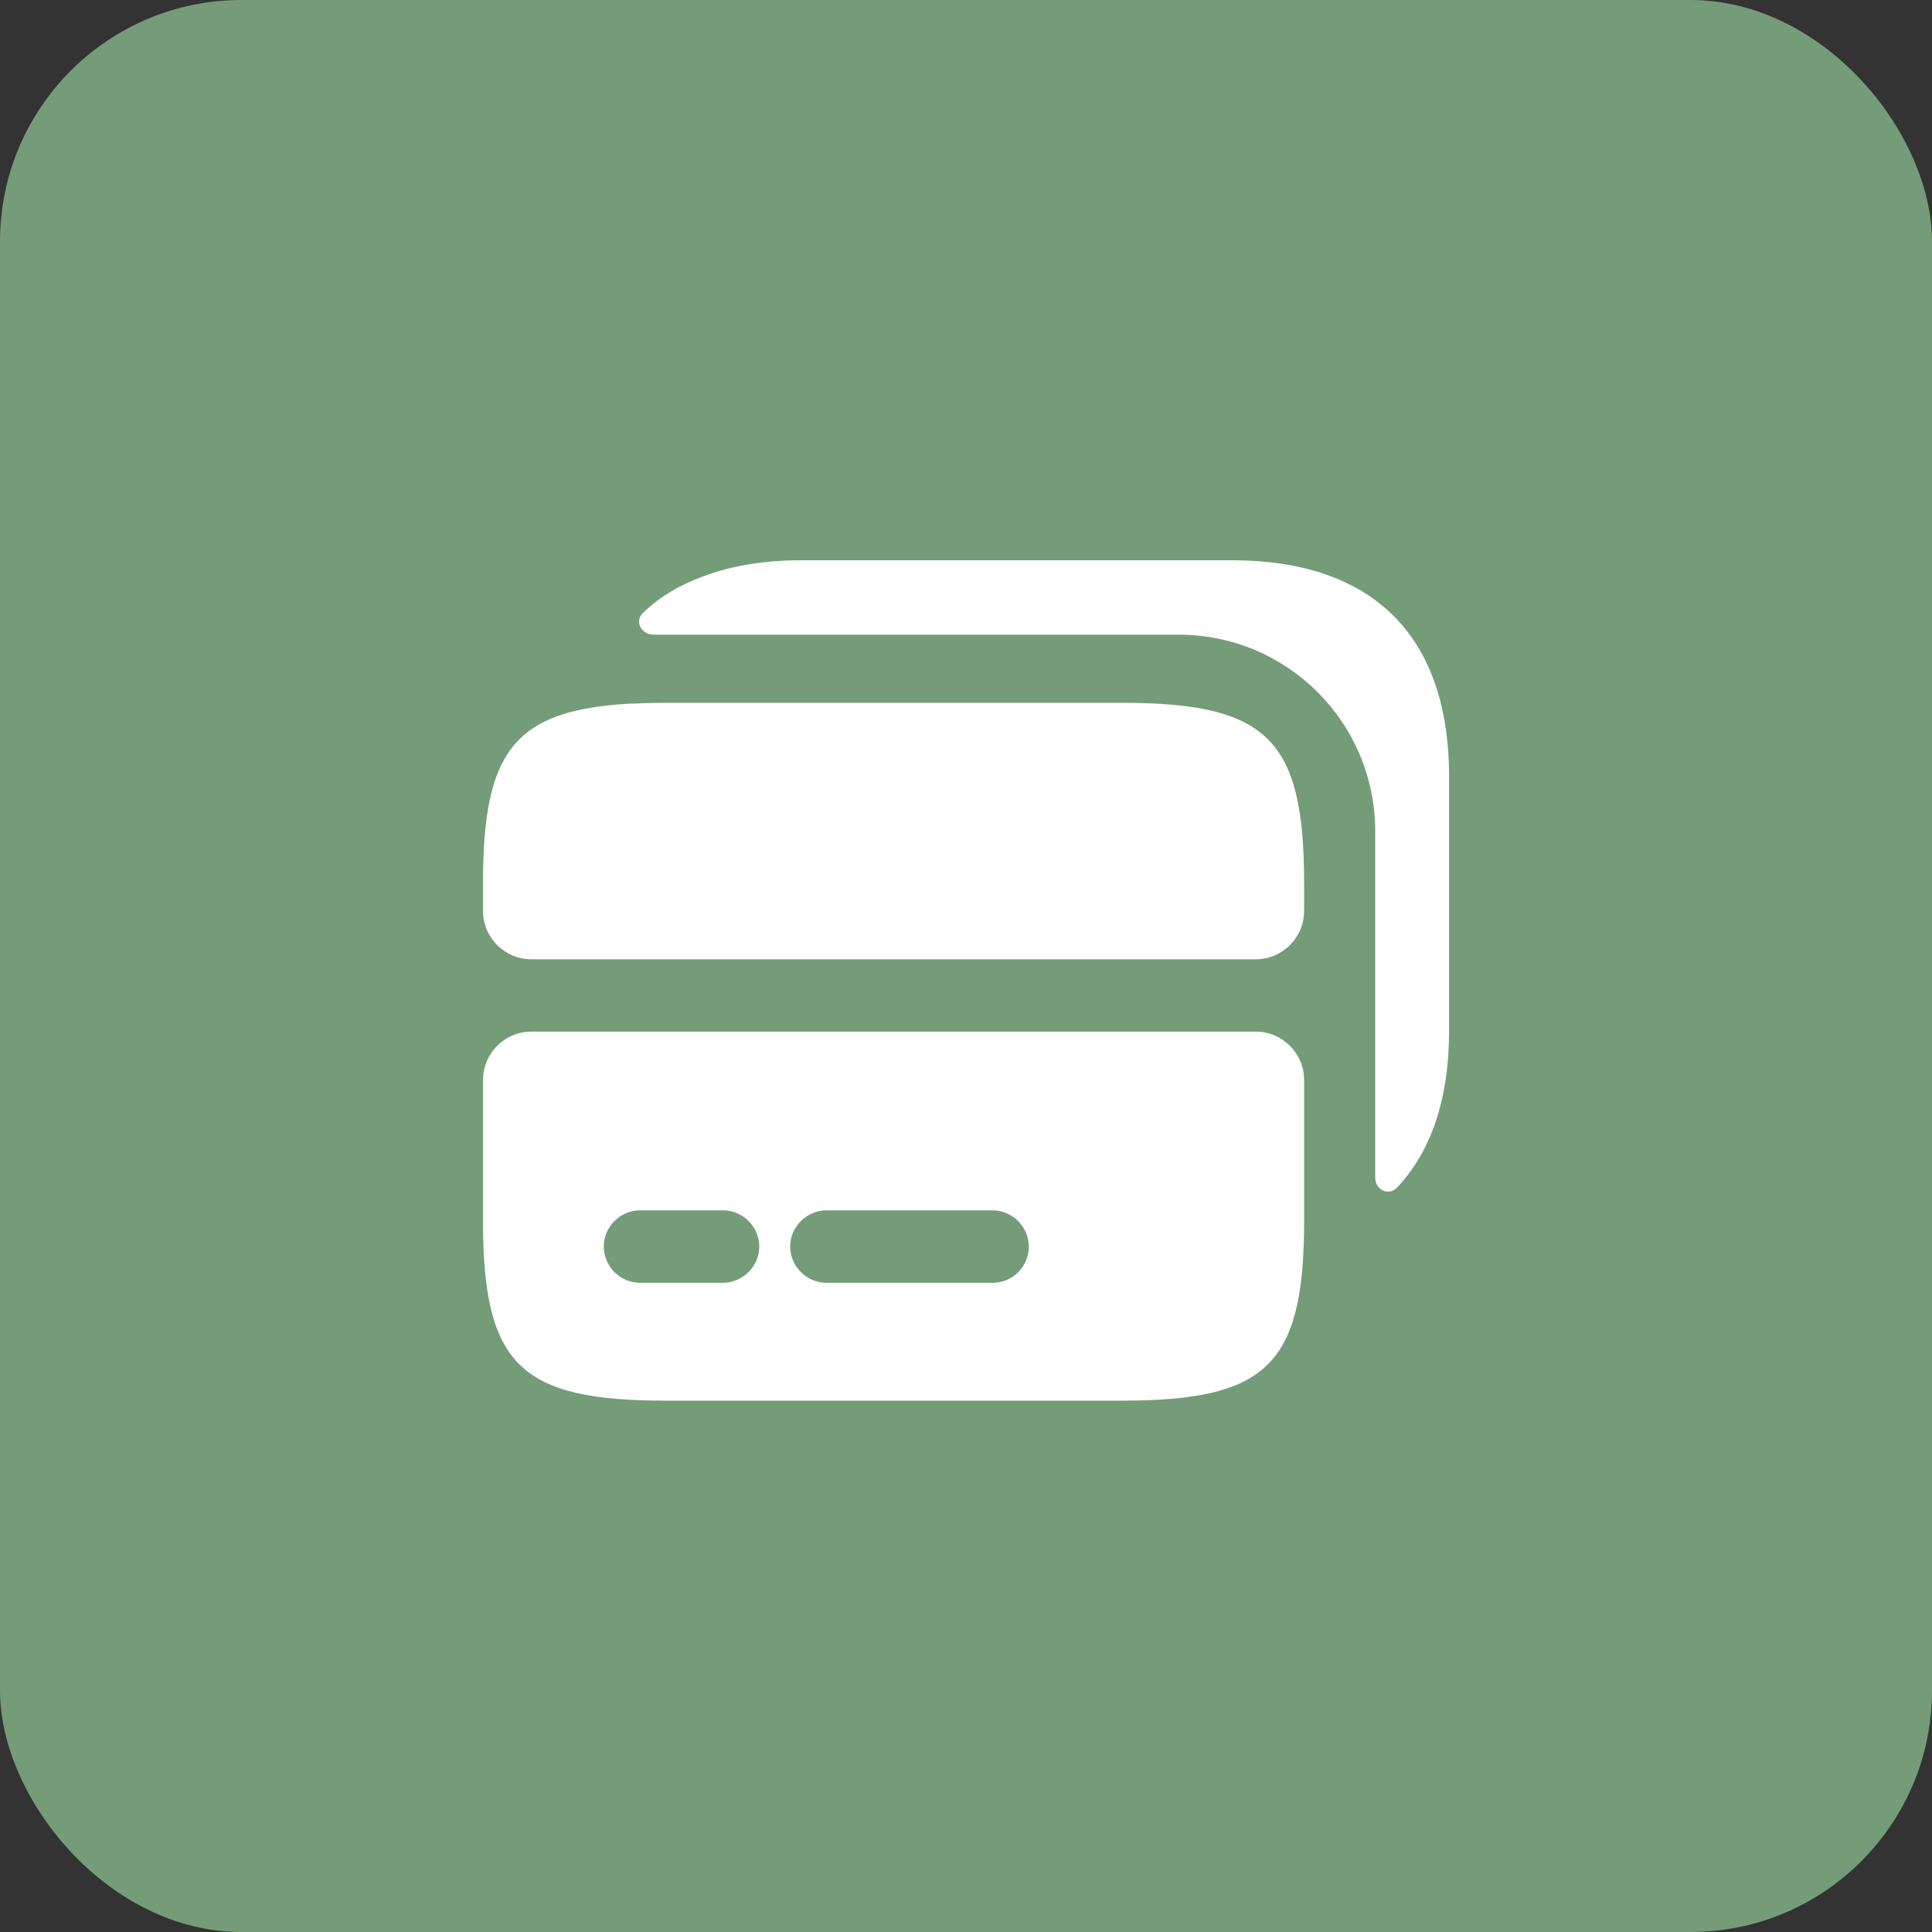
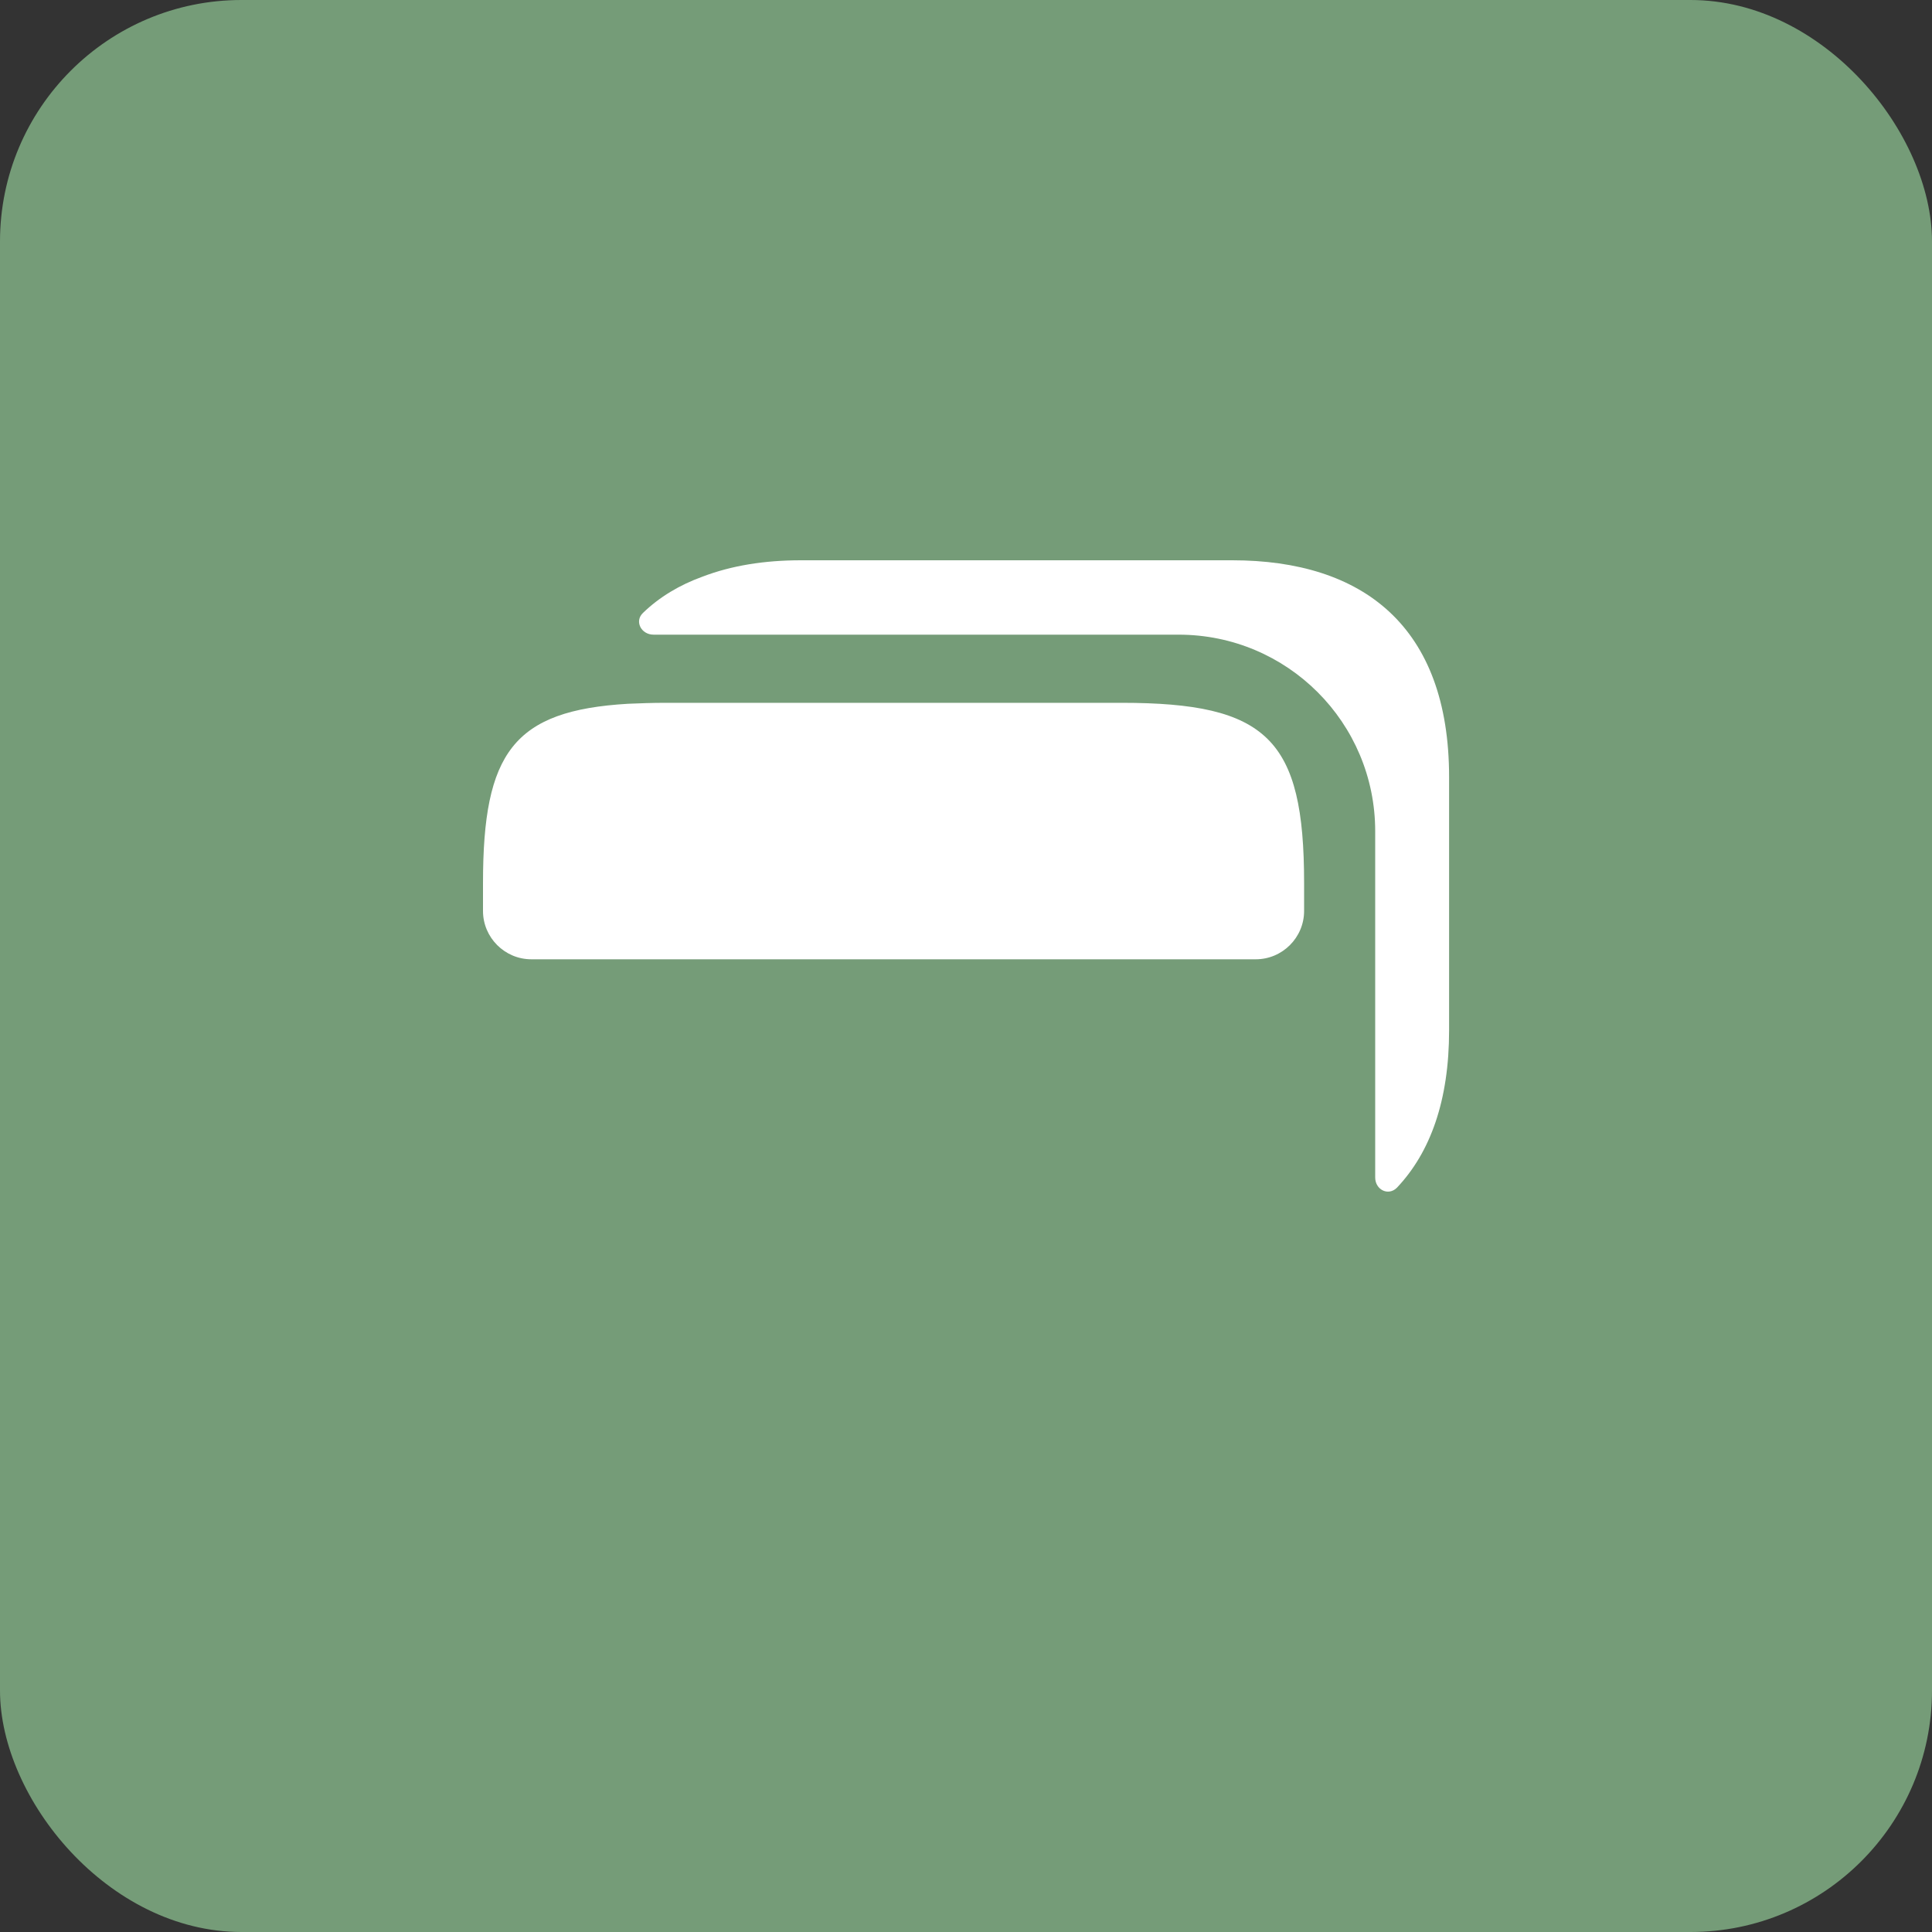
<svg xmlns="http://www.w3.org/2000/svg" width="40" height="40" viewBox="0 0 40 40" fill="none">
  <rect x="0" y="0" width="40" height="40" fill="#333333" stroke="none" />
  <rect width="40" height="40" rx="5" fill="#759C78" />
  <path d="M23.22 14.551H13.78C13.5 14.551 13.24 14.561 13 14.571C10.63 14.711 10 15.581 10 18.281V18.861C10 19.411 10.45 19.861 11 19.861H26C26.55 19.861 27 19.411 27 18.861V18.281C27 15.301 26.24 14.551 23.22 14.551Z" fill="white" />
-   <path d="M11 21.359C10.45 21.359 10 21.809 10 22.359V25.269C10 28.249 10.76 28.999 13.78 28.999H23.22C26.19 28.999 26.97 28.279 27 25.429V22.359C27 21.809 26.55 21.359 26 21.359H11ZM14.96 26.559H13.25C12.84 26.559 12.5 26.219 12.5 25.809C12.5 25.399 12.84 25.059 13.25 25.059H14.97C15.38 25.059 15.72 25.399 15.72 25.809C15.72 26.219 15.38 26.559 14.96 26.559ZM20.55 26.559H17.11C16.7 26.559 16.36 26.219 16.36 25.809C16.36 25.399 16.7 25.059 17.11 25.059H20.55C20.96 25.059 21.3 25.399 21.3 25.809C21.3 26.219 20.97 26.559 20.55 26.559Z" fill="white" />
  <path d="M30.002 21.33V16.09C30.002 12.96 28.212 11.6 25.512 11.6H16.582C15.822 11.6 15.142 11.71 14.542 11.94C14.072 12.11 13.652 12.36 13.312 12.69C13.132 12.86 13.272 13.14 13.532 13.14H24.402C26.652 13.14 28.472 14.96 28.472 17.21V24.38C28.472 24.63 28.742 24.77 28.922 24.59C29.612 23.86 30.002 22.79 30.002 21.33Z" fill="white" />
</svg>